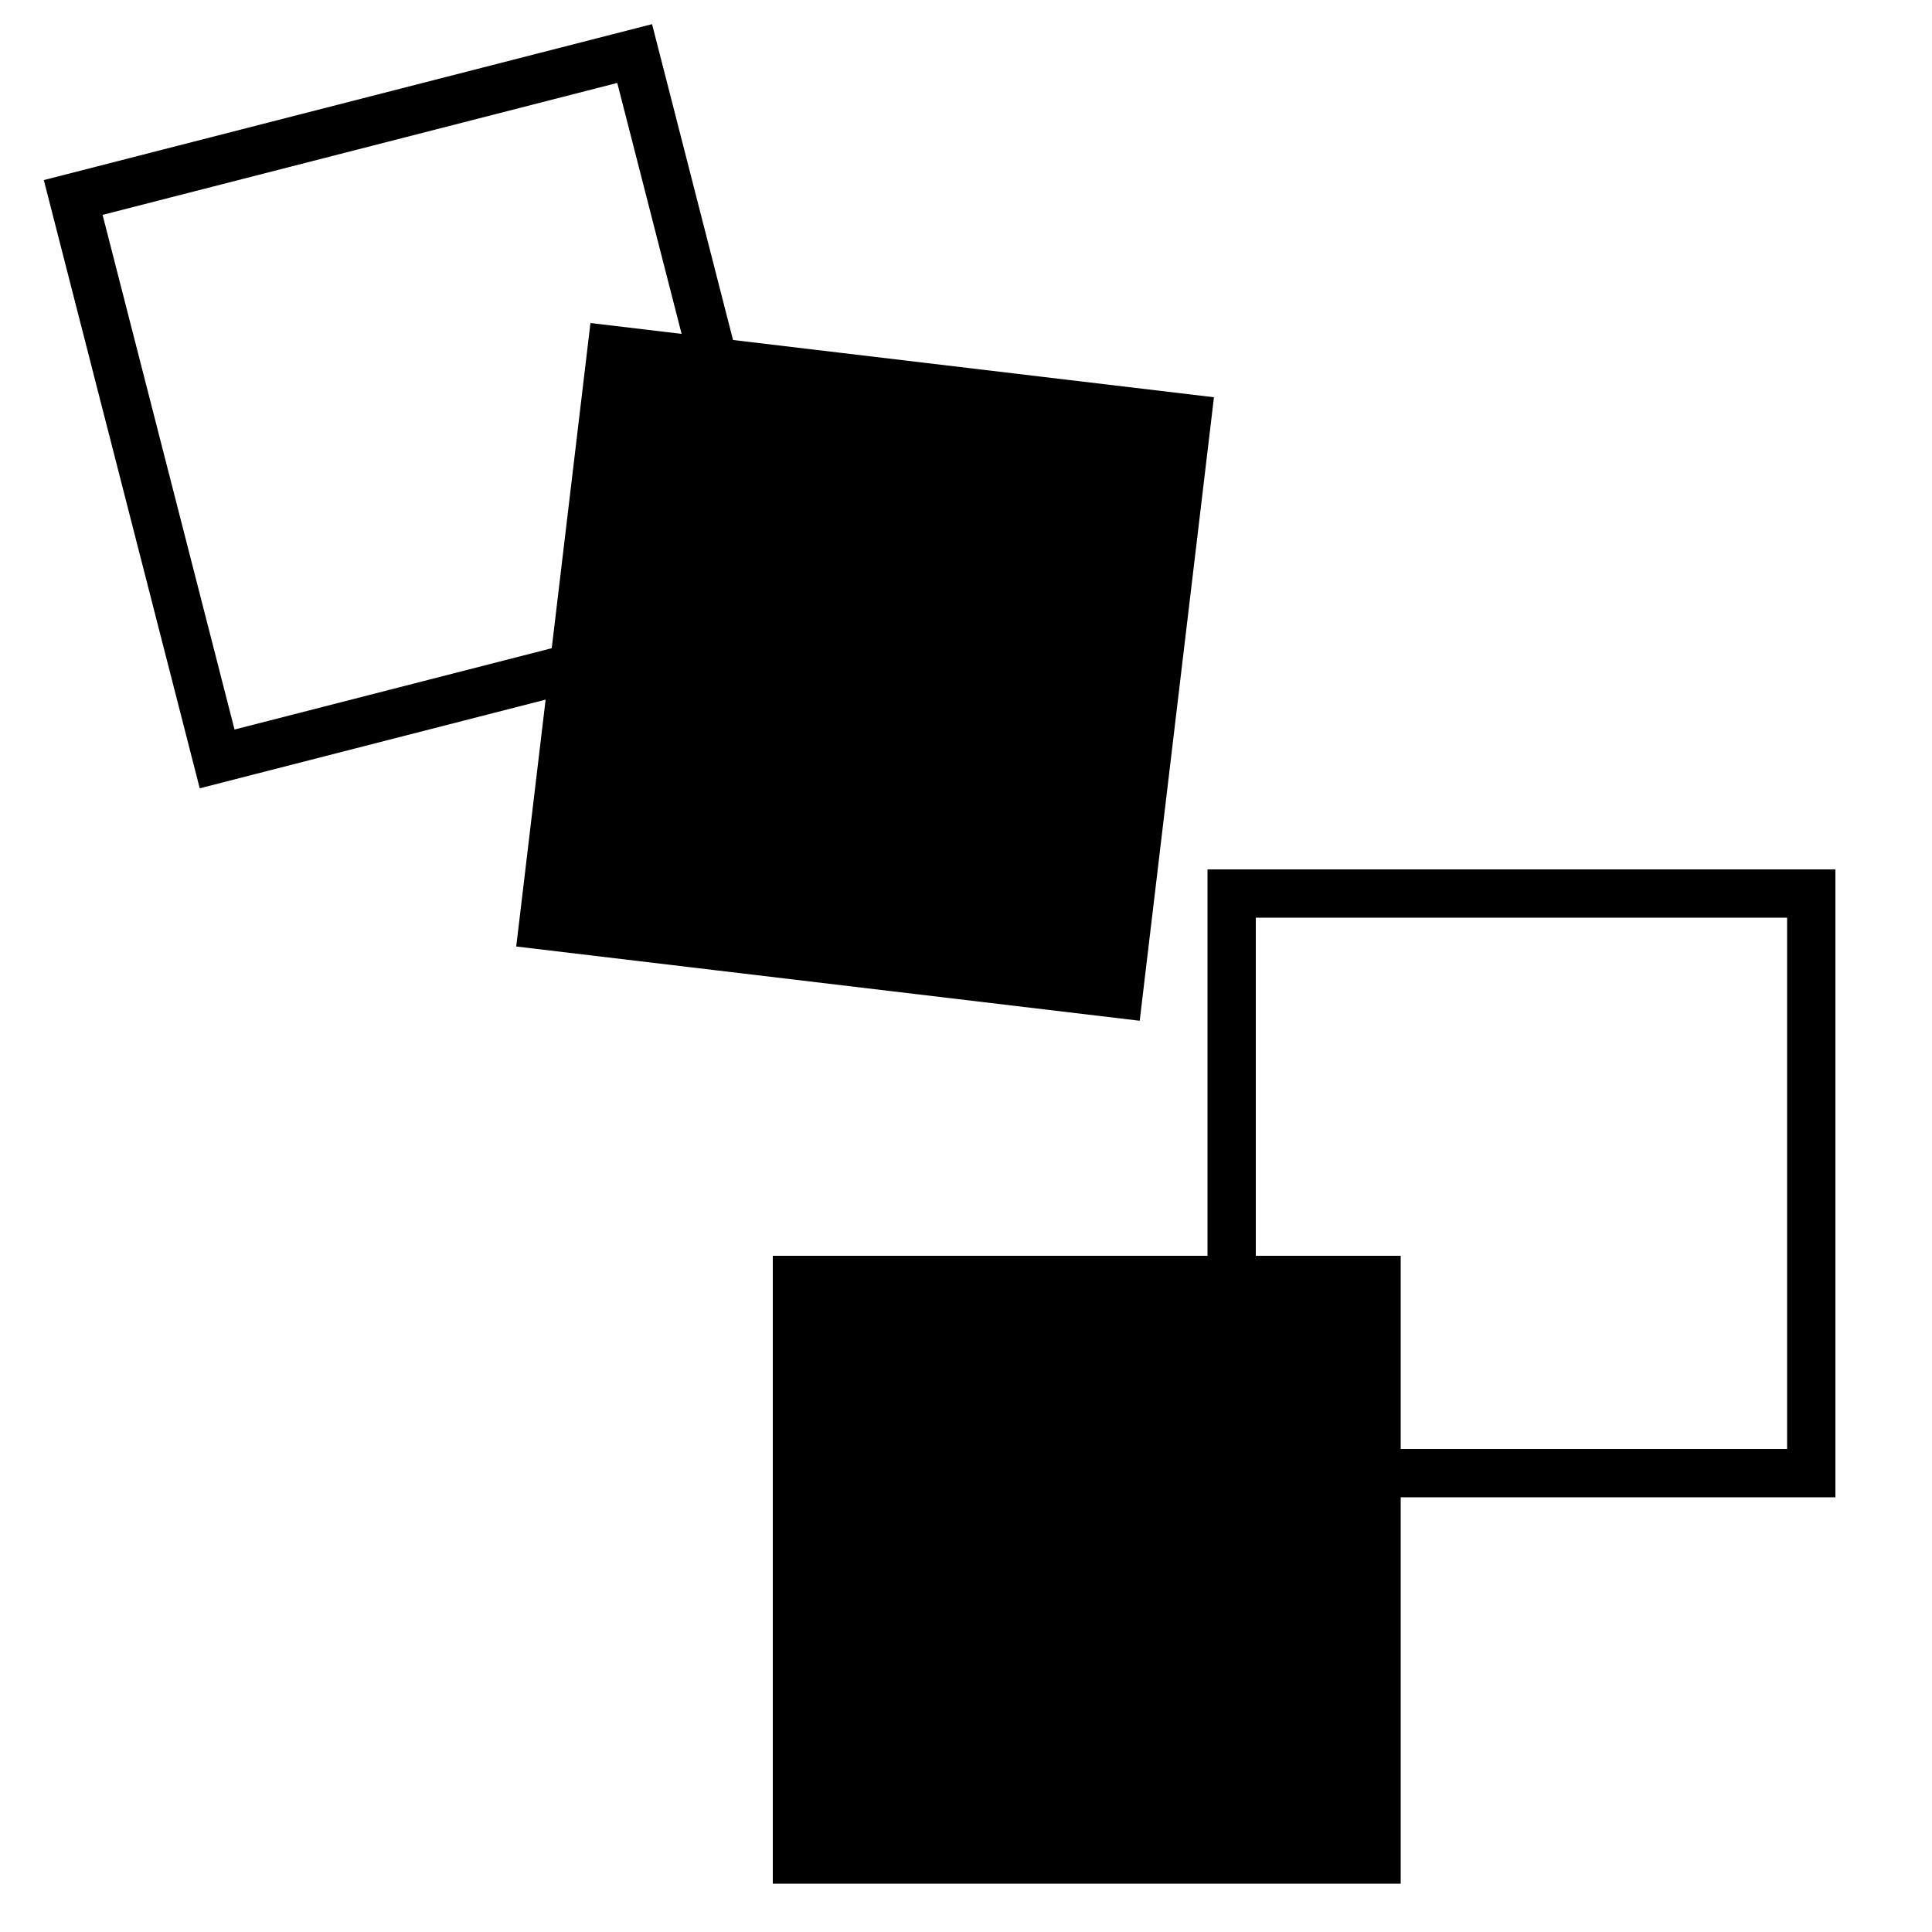
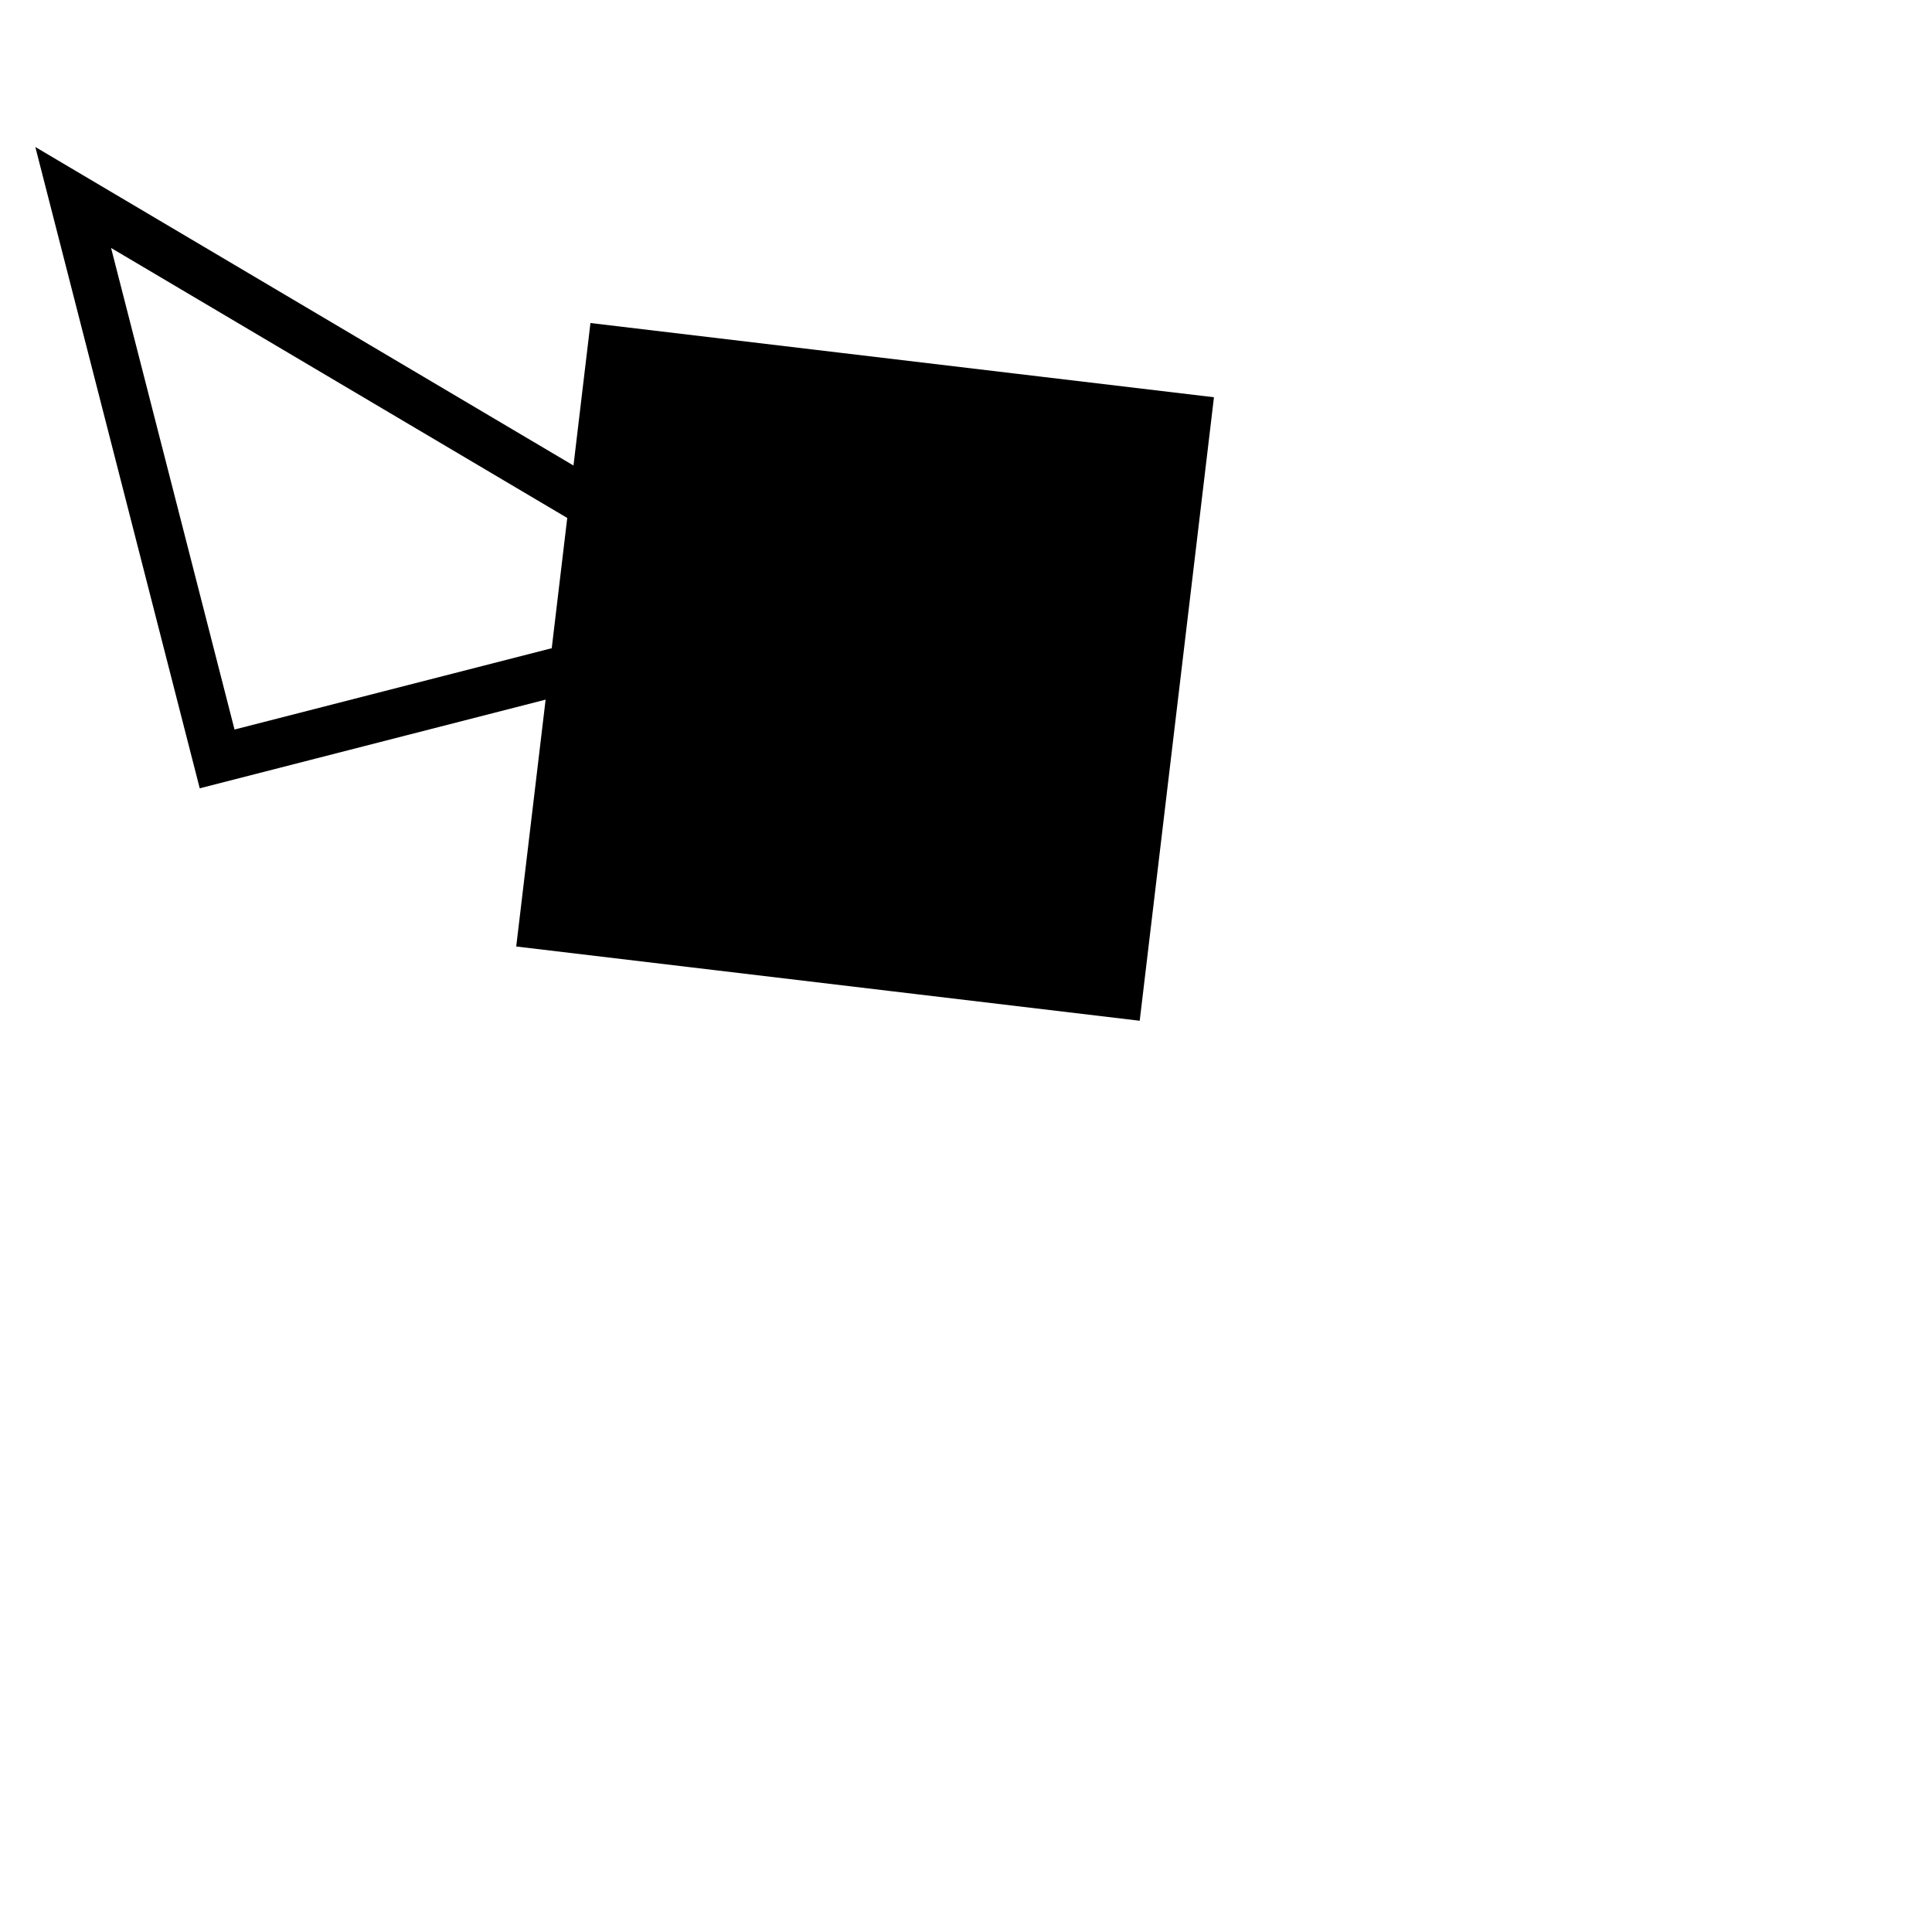
<svg xmlns="http://www.w3.org/2000/svg" width="80" height="80" viewBox="0 0 80 80" fill="none">
-   <path d="M3.031 8.177L26.28 2.217L32.24 25.465L8.991 31.425L3.031 8.177Z" stroke="black" stroke-width="2" />
+   <path d="M3.031 8.177L32.24 25.465L8.991 31.425L3.031 8.177Z" stroke="black" stroke-width="2" />
  <path d="M25.324 14.487L49.156 17.324L46.318 41.156L22.487 38.318L25.324 14.487Z" fill="black" stroke="black" stroke-width="2" />
-   <path d="M51 37H75V61H51V37Z" stroke="black" stroke-width="2" />
-   <path d="M33 53H57V77H33V53Z" fill="black" stroke="black" stroke-width="2" />
</svg>